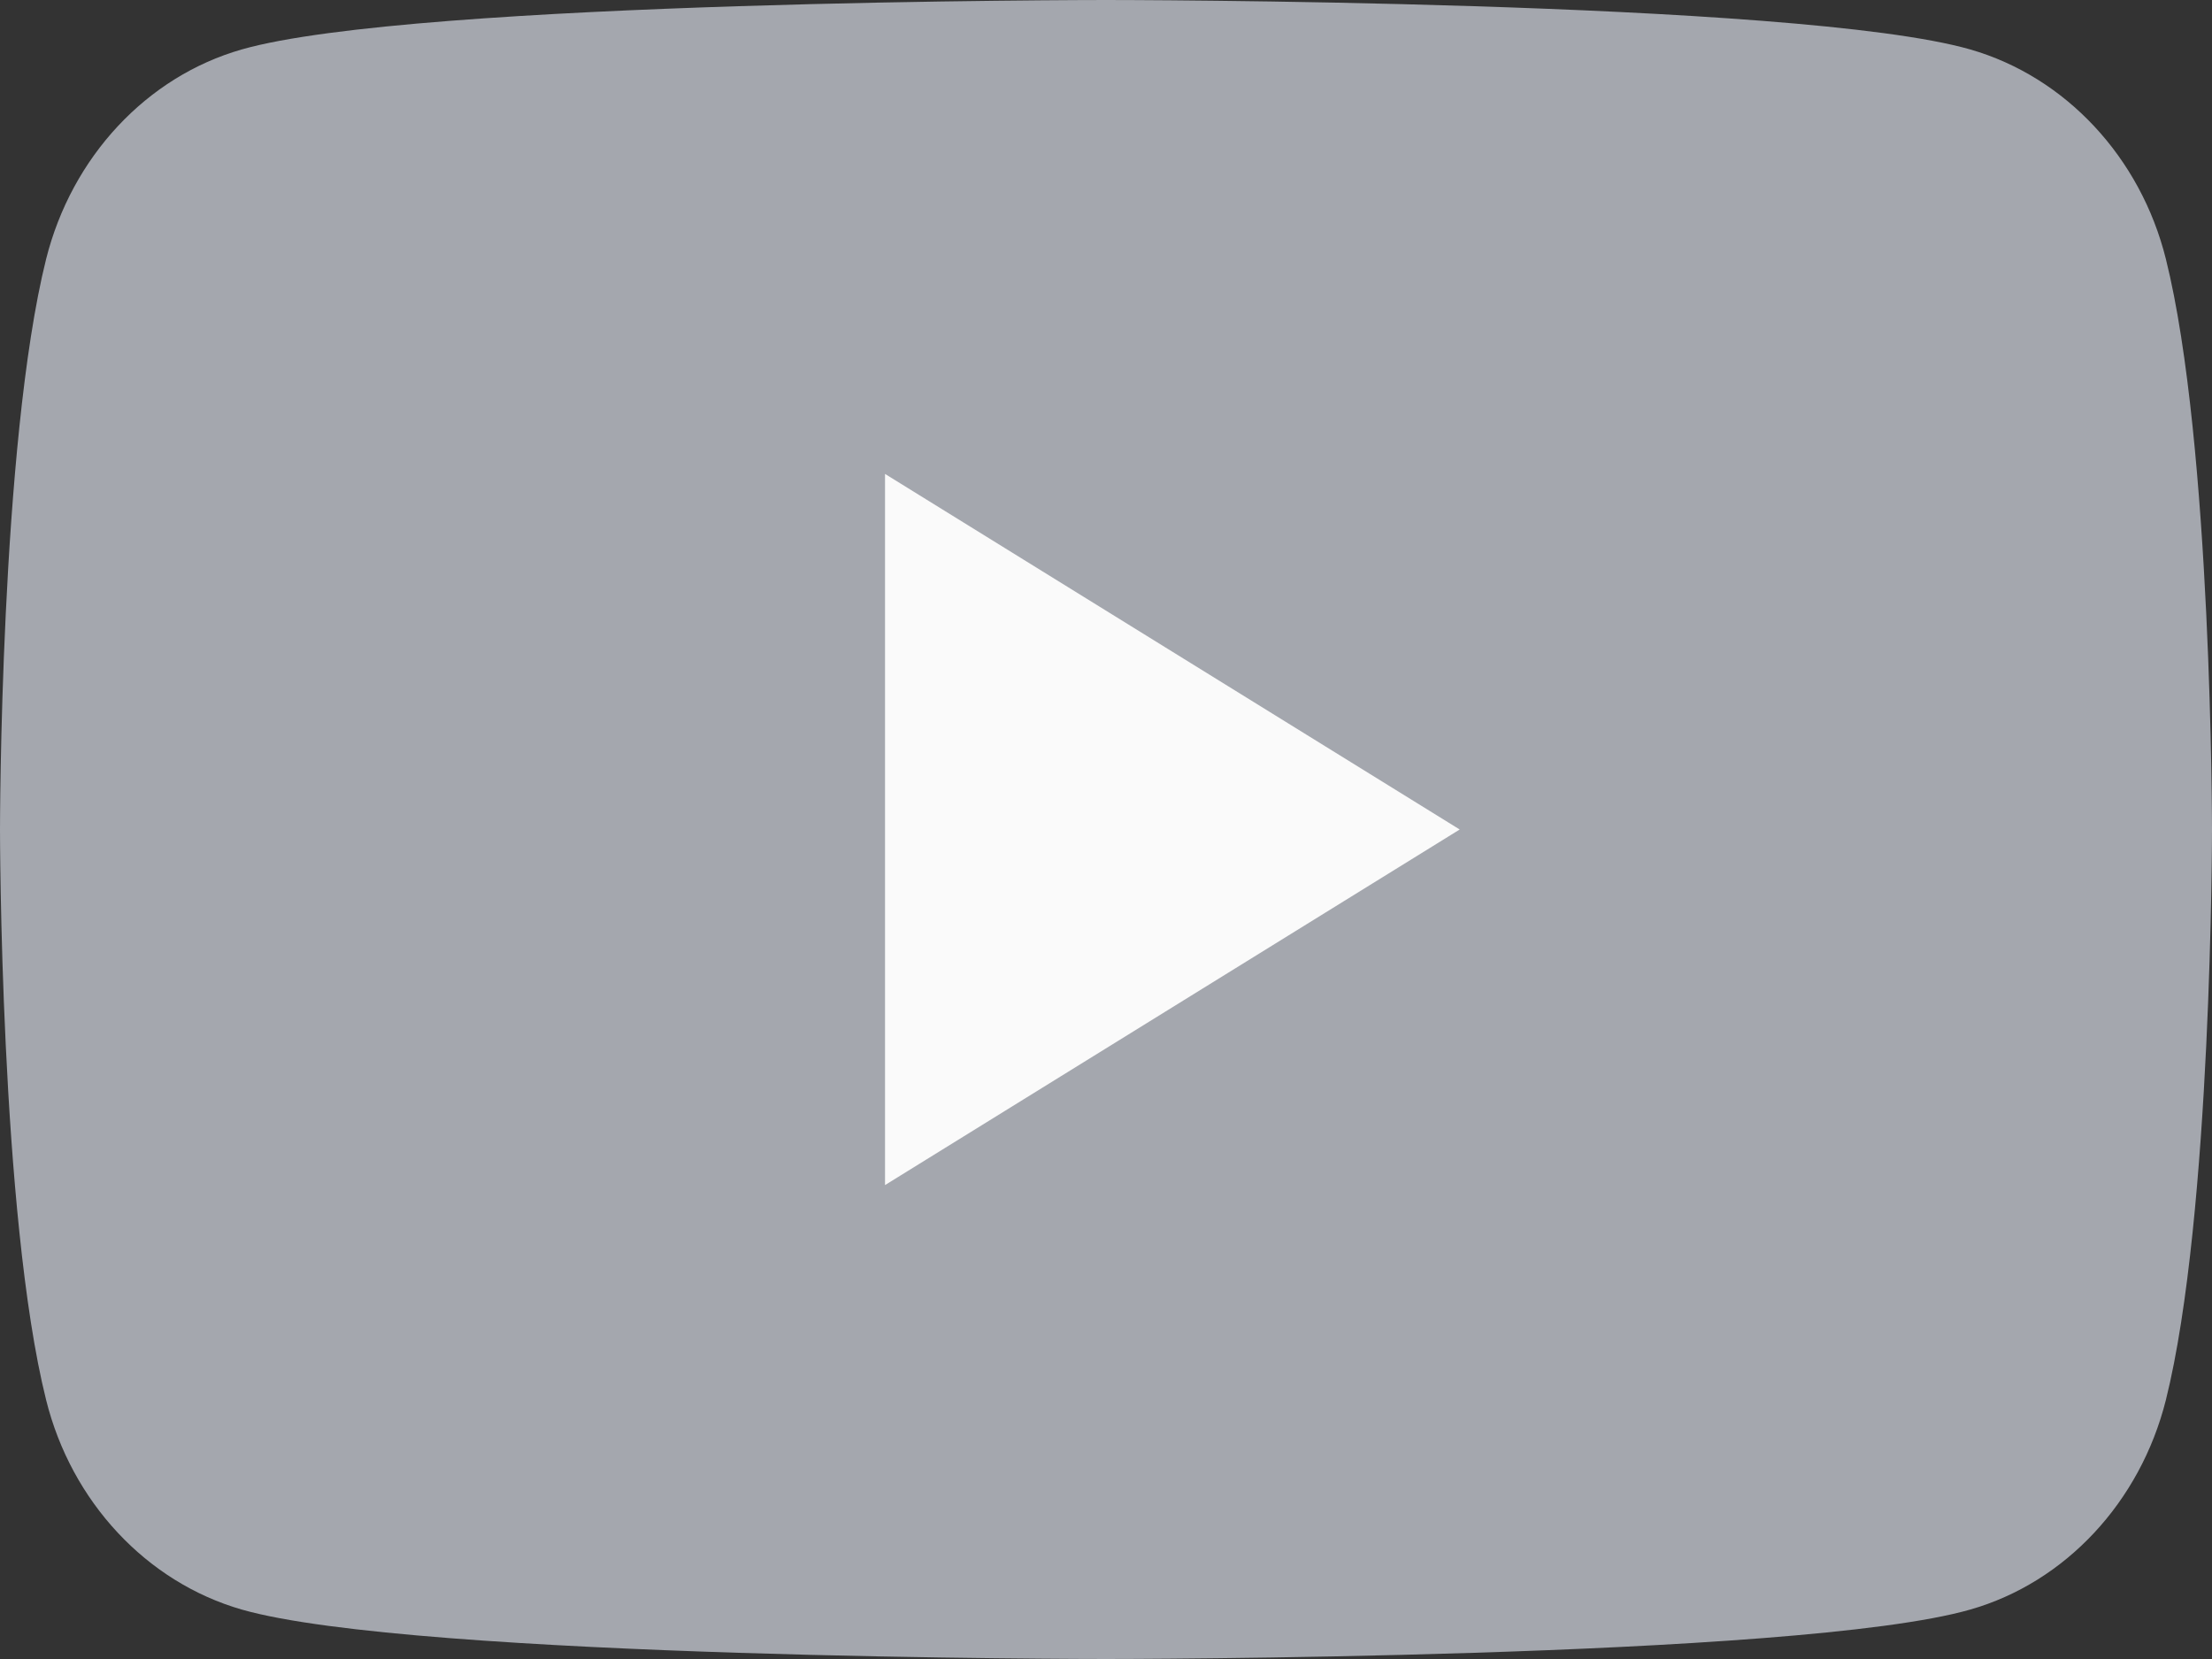
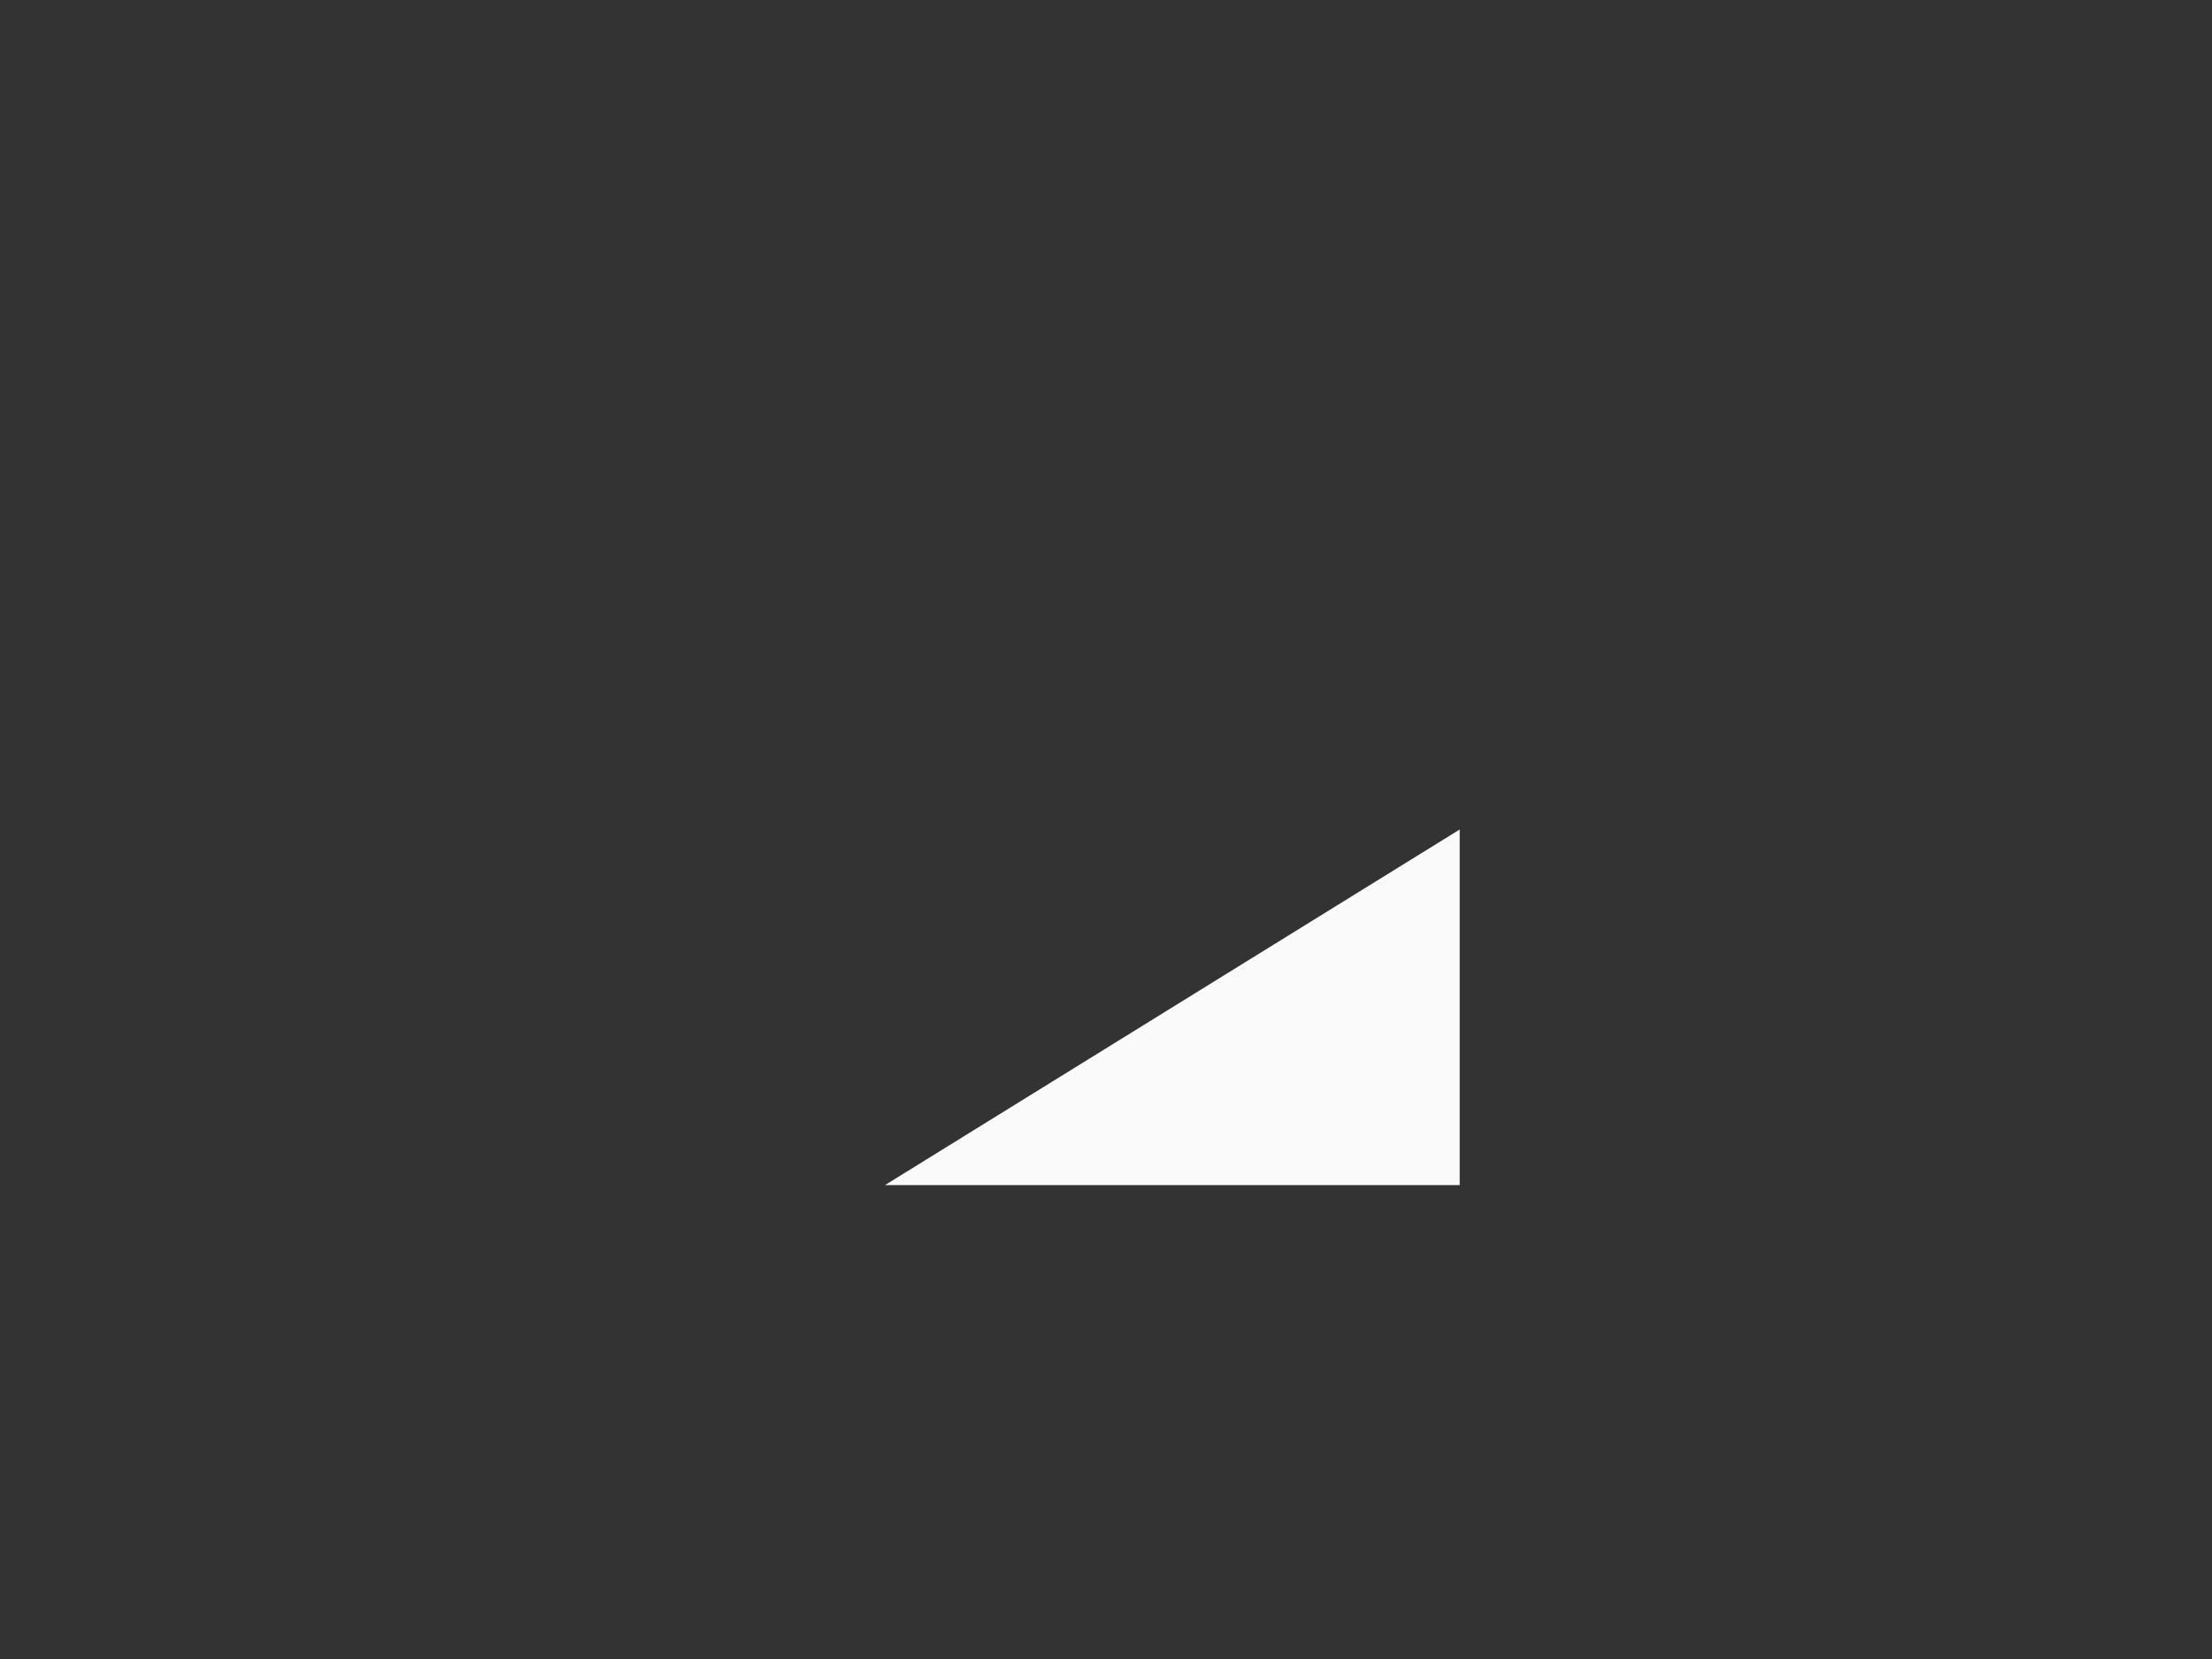
<svg xmlns="http://www.w3.org/2000/svg" width="20" height="15" viewBox="0 0 20 15" fill="none">
  <rect x="0" y="0" width="20" height="15" fill="#333333" stroke="none" />
-   <path d="M19.583 2.342C19.354 1.422 18.676 0.695 17.814 0.447C16.255 1.62558e-07 10 0 10 0C10 0 3.748 1.62558e-07 2.186 0.447C1.327 0.692 0.649 1.418 0.417 2.342C0 4.013 0 7.5 0 7.5C0 7.5 0 10.988 0.417 12.658C0.646 13.578 1.324 14.305 2.186 14.553C3.748 15 10 15 10 15C10 15 16.255 15 17.814 14.553C18.673 14.308 19.351 13.582 19.583 12.658C20 10.988 20 7.5 20 7.5C20 7.5 20 4.013 19.583 2.342Z" fill="#A4A7AE" />
-   <path d="M8.002 10.715L13.198 7.5L8.002 4.285V10.715Z" fill="#FAFAFA" />
+   <path d="M8.002 10.715L13.198 7.5V10.715Z" fill="#FAFAFA" />
</svg>